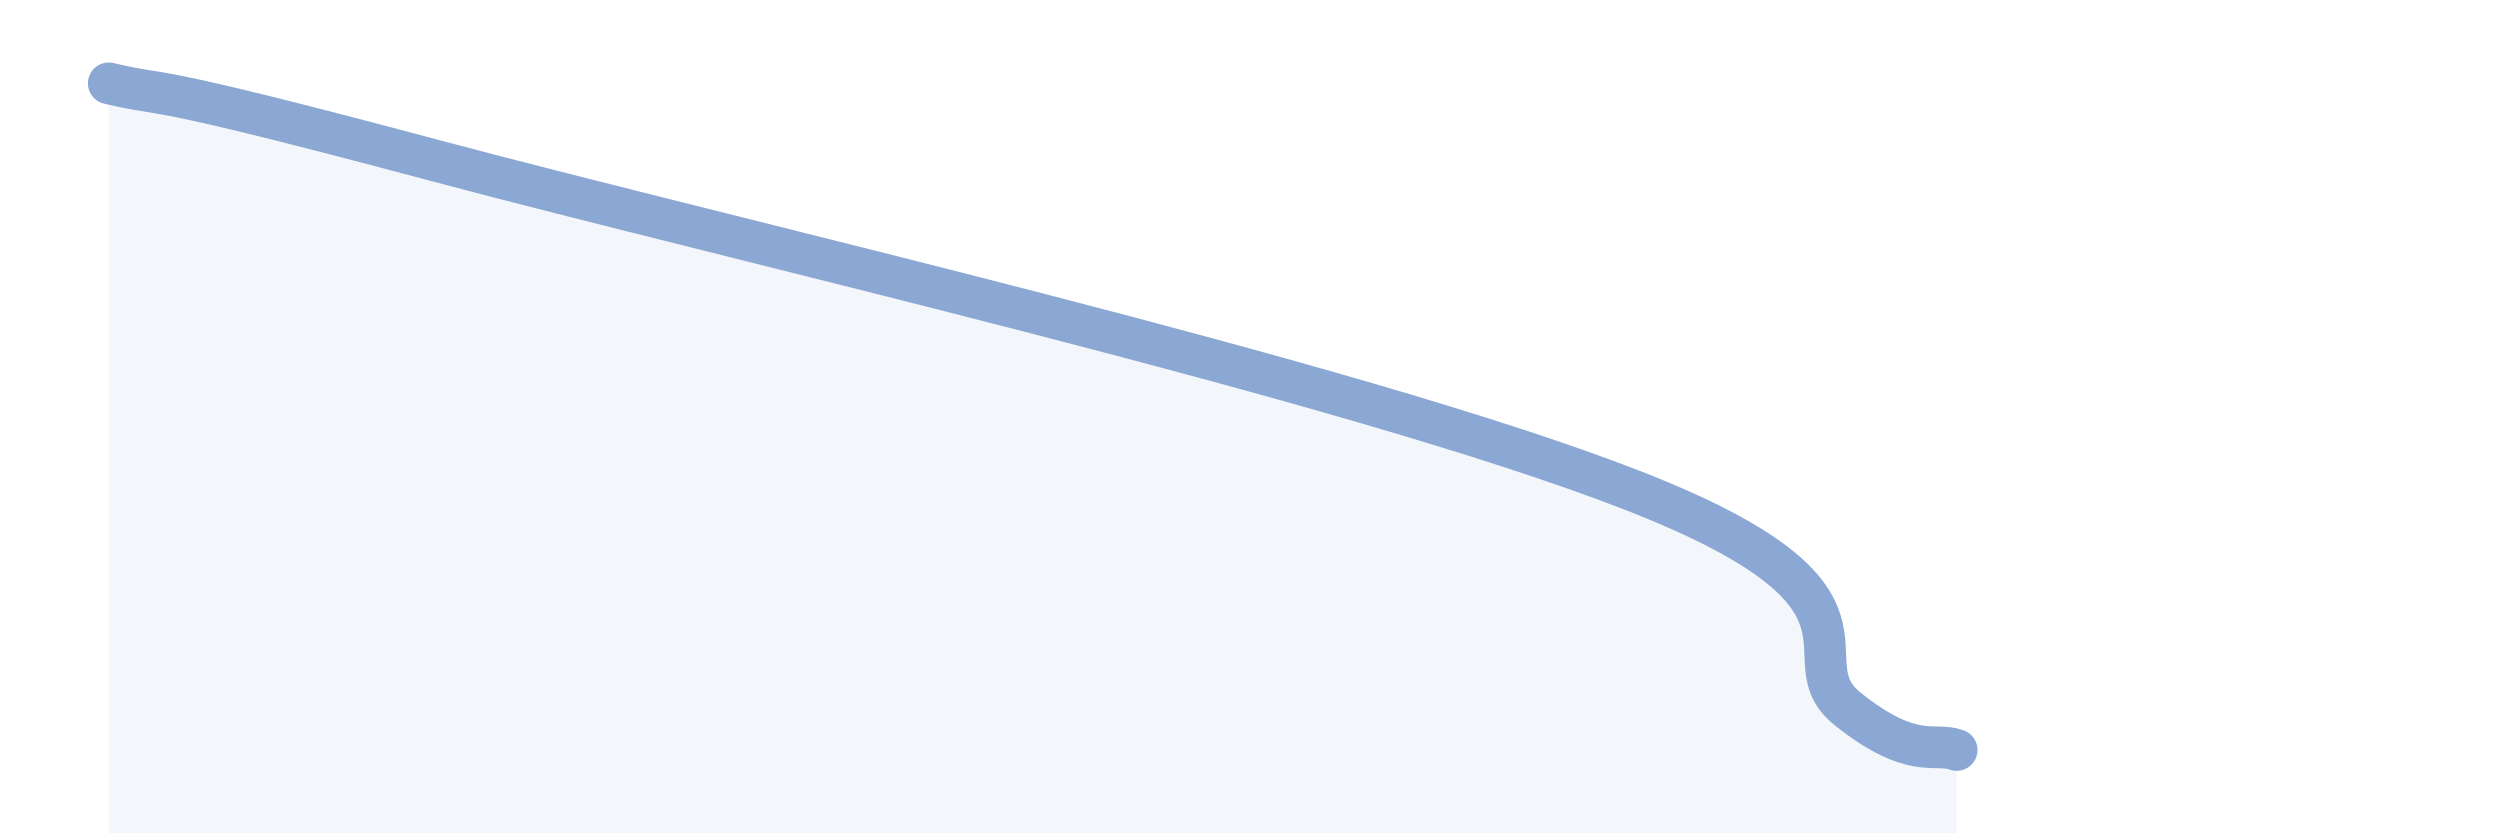
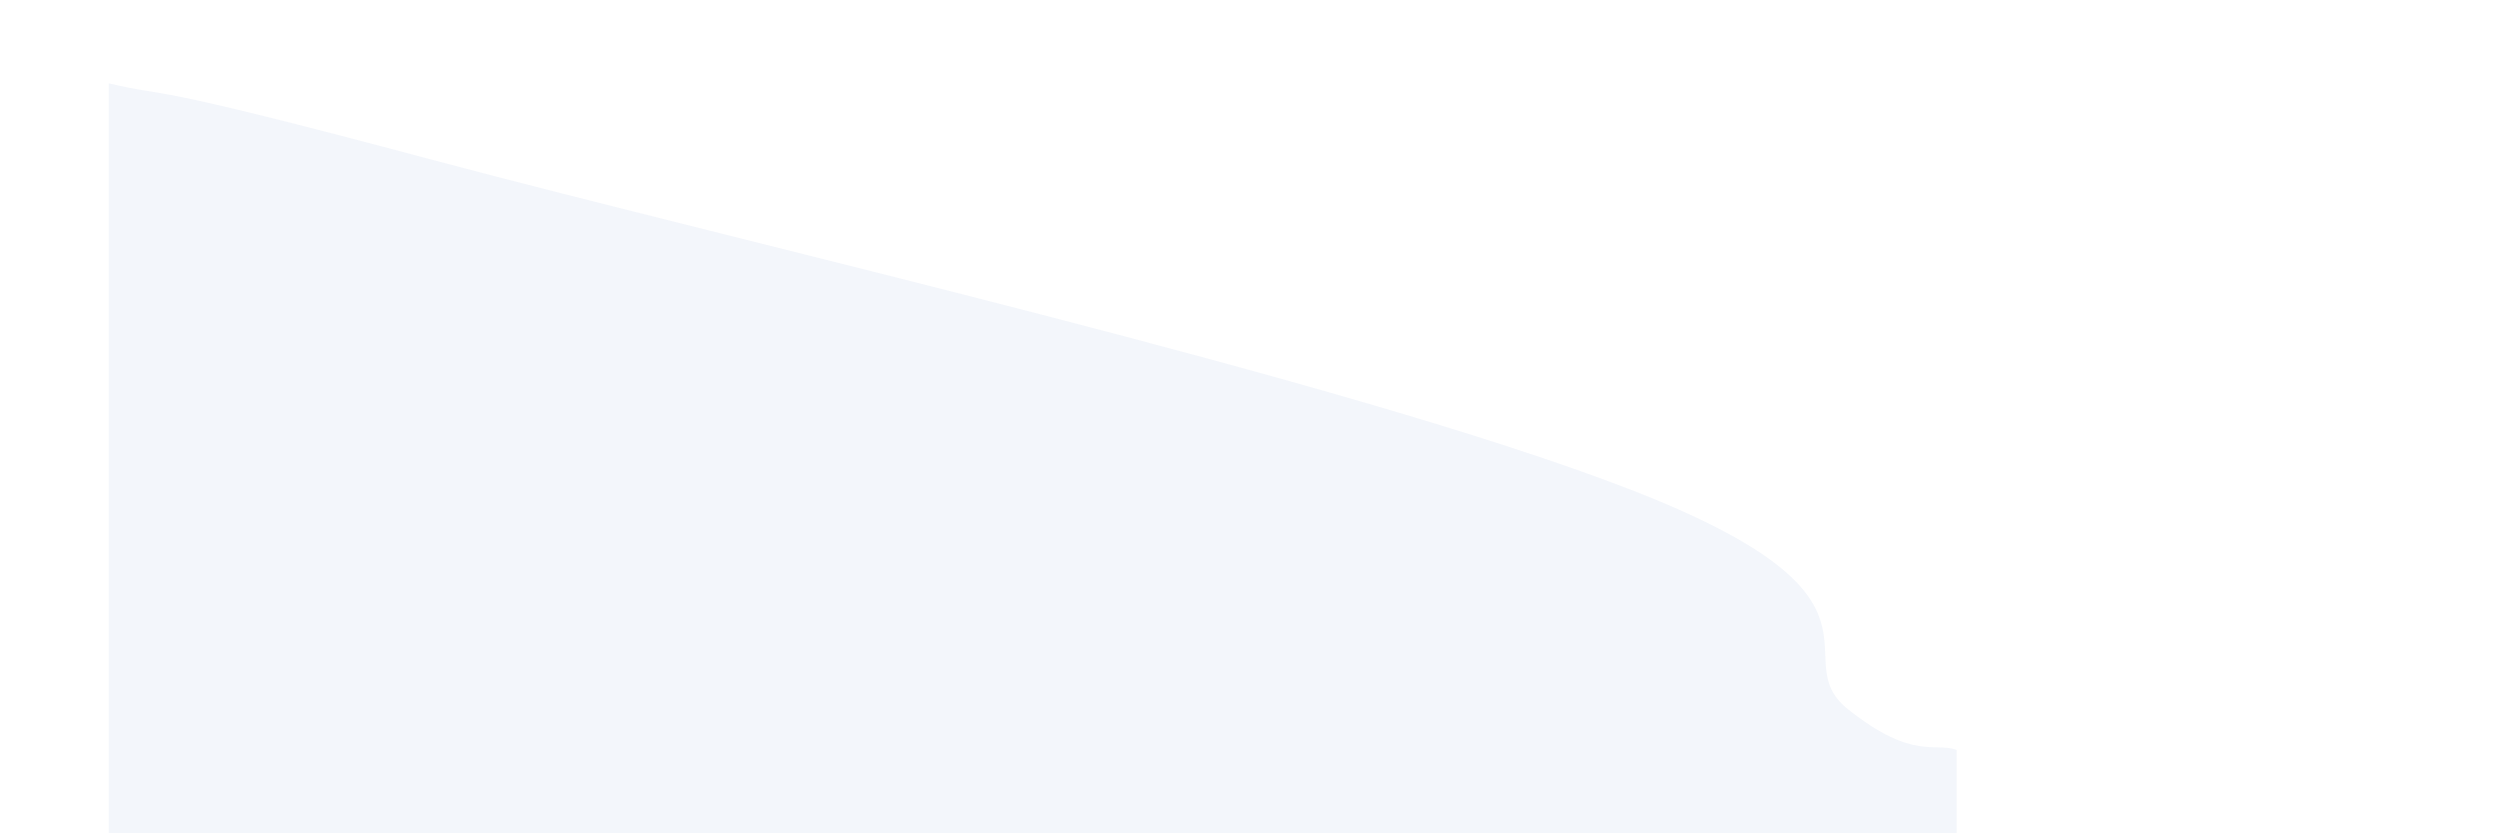
<svg xmlns="http://www.w3.org/2000/svg" width="60" height="20" viewBox="0 0 60 20">
  <path d="M 2.61,2 C 4.17,2.37 3.13,1.9 10.43,3.85 C 17.73,5.8 32.35,9.12 39.13,11.75 C 45.91,14.38 42.78,15.77 44.35,17.02 C 45.92,18.27 46.44,17.8 46.96,18L46.96 20L2.61 20Z" fill="#8ba7d3" opacity="0.1" stroke-linecap="round" stroke-linejoin="round" />
-   <path d="M 2.61,2 C 4.17,2.37 3.13,1.9 10.43,3.85 C 17.73,5.8 32.35,9.12 39.13,11.75 C 45.91,14.38 42.78,15.77 44.35,17.02 C 45.92,18.27 46.44,17.8 46.96,18" stroke="#8ba7d3" stroke-width="1" fill="none" stroke-linecap="round" stroke-linejoin="round" />
</svg>